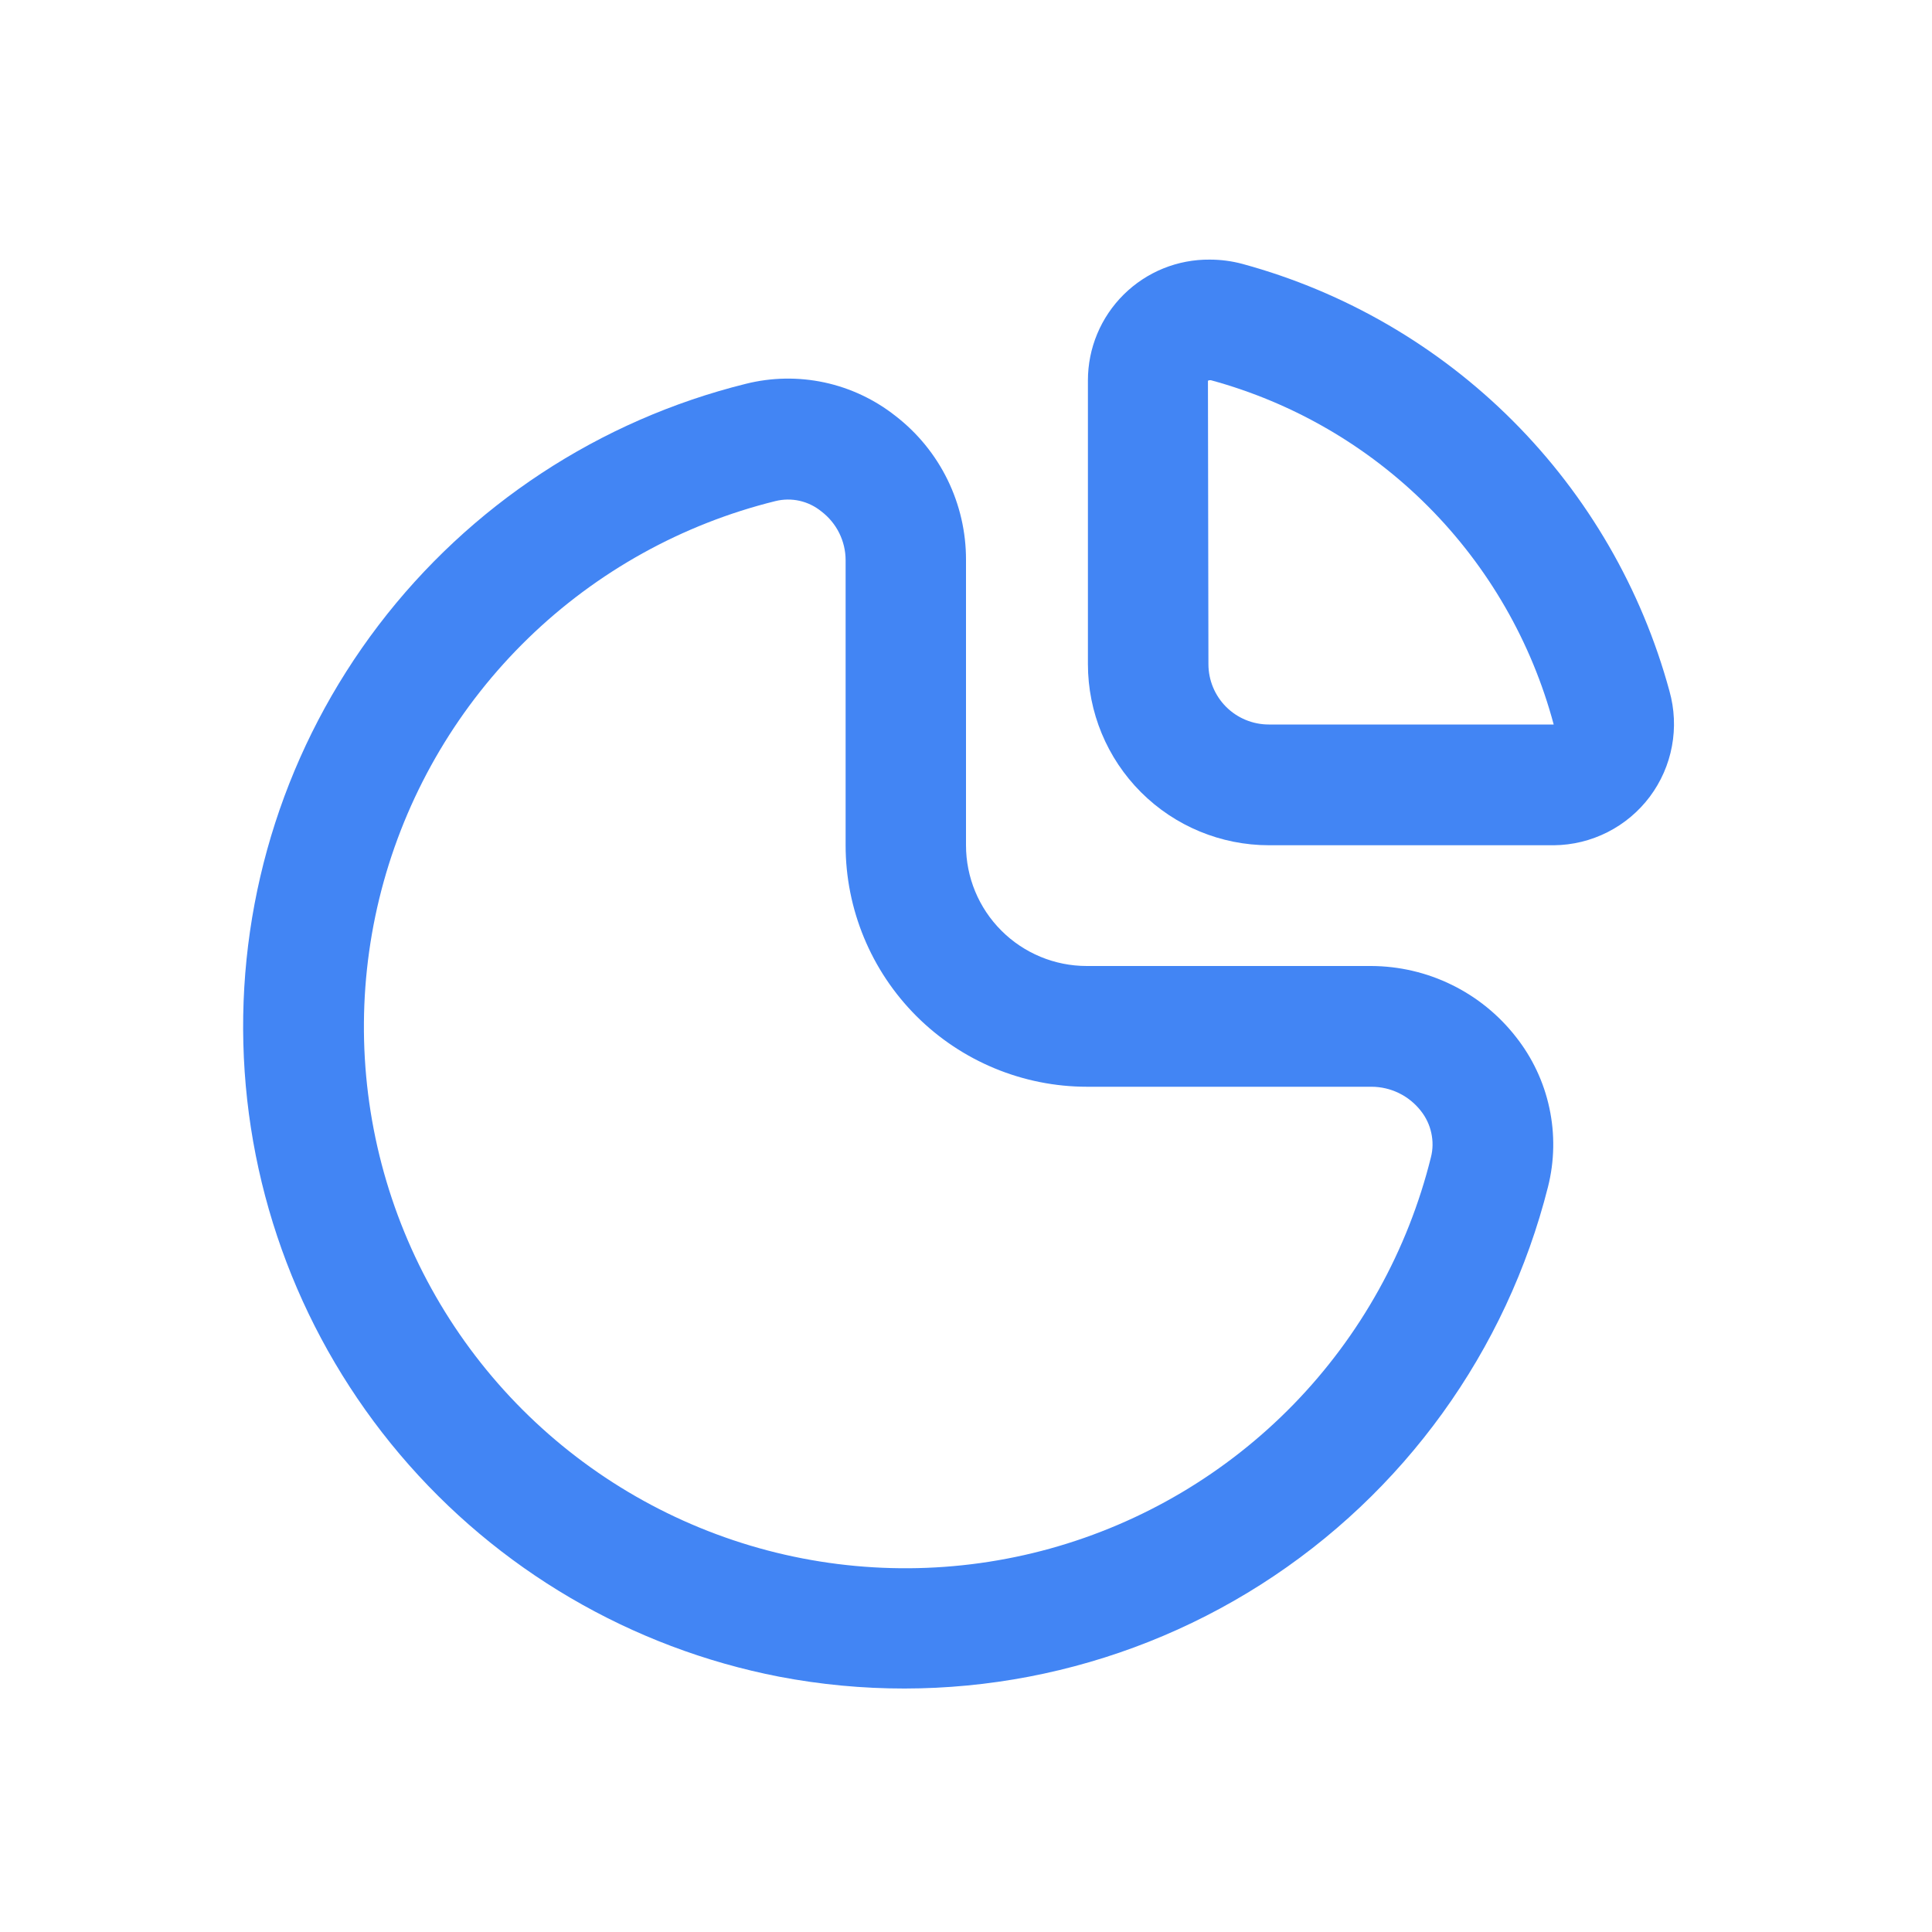
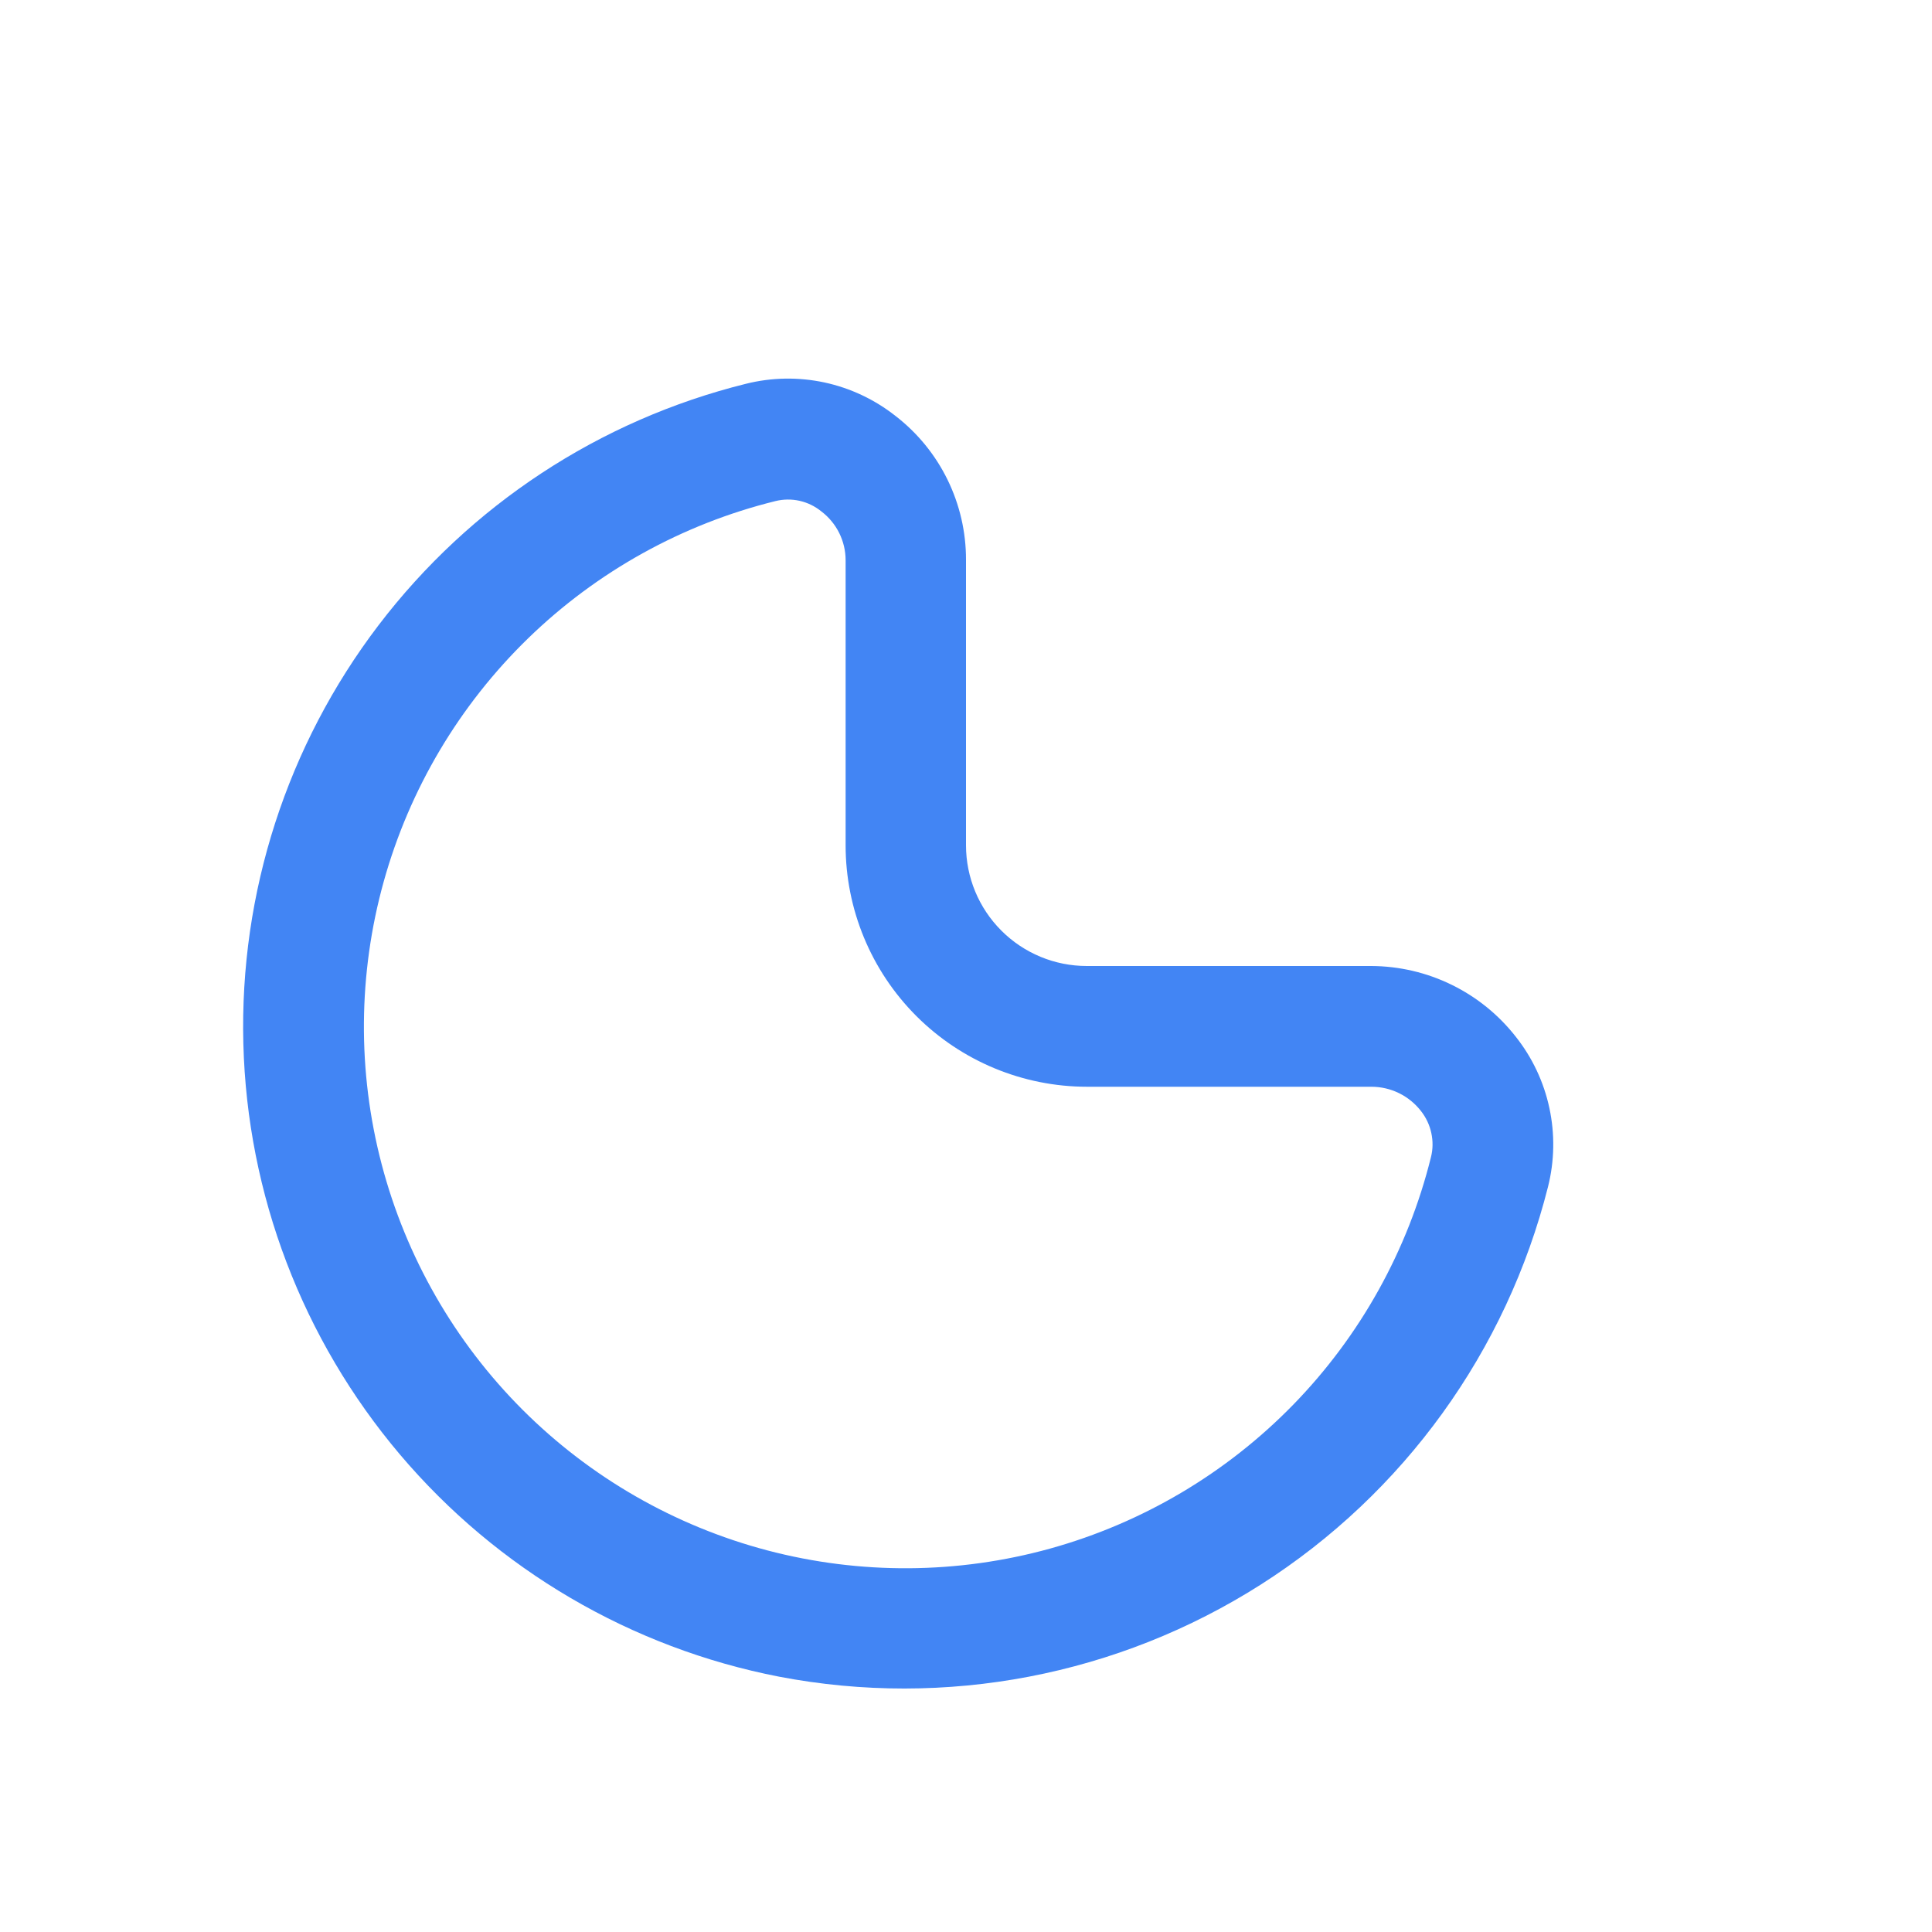
<svg xmlns="http://www.w3.org/2000/svg" width="48" height="48" viewBox="0 0 48 48" fill="none">
  <g clip-path="url(#clip0_127_107)">
    <path d="M34.069 24H27C26.204 24 25.441 23.684 24.879 23.121C24.316 22.559 24 21.796 24 21V13.911C24.002 13.221 23.845 12.54 23.542 11.92C23.239 11.3 22.797 10.758 22.251 10.336C21.733 9.927 21.129 9.641 20.483 9.502C19.838 9.364 19.17 9.375 18.529 9.536C14.893 10.438 11.674 12.555 9.403 15.536C7.133 18.517 5.949 22.183 6.046 25.929C6.142 29.675 7.515 33.275 9.935 36.135C12.356 38.995 15.681 40.943 19.359 41.657C23.495 42.448 27.776 41.629 31.328 39.366C34.879 37.103 37.43 33.568 38.46 29.485C38.621 28.845 38.633 28.175 38.494 27.529C38.356 26.882 38.07 26.276 37.66 25.758C37.234 25.213 36.689 24.771 36.067 24.467C35.445 24.162 34.762 24.003 34.069 24ZM35.551 28.752C34.977 31.065 33.799 33.184 32.137 34.892C30.475 36.599 28.39 37.835 26.093 38.473C23.797 39.11 21.373 39.126 19.068 38.52C16.764 37.913 14.662 36.705 12.977 35.019C11.293 33.333 10.087 31.23 9.482 28.925C8.877 26.62 8.895 24.196 9.534 21.9C10.174 19.605 11.411 17.52 13.121 15.859C14.83 14.199 16.95 13.022 19.263 12.45C19.461 12.401 19.668 12.398 19.867 12.443C20.066 12.488 20.251 12.579 20.409 12.708C20.595 12.85 20.746 13.033 20.85 13.242C20.954 13.452 21.009 13.683 21.009 13.917V21C21.009 22.591 21.641 24.117 22.766 25.243C23.892 26.368 25.418 27 27.009 27H34.077C34.313 27.001 34.546 27.055 34.758 27.159C34.97 27.263 35.156 27.414 35.301 27.6C35.428 27.76 35.517 27.947 35.56 28.147C35.604 28.347 35.602 28.554 35.551 28.752Z" fill="#4285F4" />
-     <path d="M41.477 17.169C40.786 14.63 39.444 12.316 37.585 10.455C35.725 8.594 33.411 7.25 30.873 6.558C30.607 6.486 30.333 6.45 30.057 6.45C29.661 6.446 29.267 6.521 28.9 6.67C28.533 6.819 28.199 7.04 27.917 7.319C27.636 7.598 27.412 7.93 27.26 8.295C27.107 8.661 27.029 9.054 27.029 9.45V16.5C27.029 17.694 27.503 18.838 28.347 19.682C29.191 20.526 30.335 21 31.529 21H38.607C39.07 20.996 39.526 20.884 39.939 20.675C40.352 20.466 40.711 20.164 40.989 19.794C41.266 19.423 41.455 18.994 41.539 18.538C41.624 18.083 41.602 17.615 41.477 17.169ZM37.73 18H31.523C31.125 18 30.743 17.842 30.462 17.561C30.181 17.279 30.023 16.898 30.023 16.5L30.011 9.461C30.021 9.453 30.035 9.448 30.048 9.447H30.087C32.13 10.004 33.992 11.086 35.486 12.587C36.98 14.088 38.054 15.954 38.601 18H37.73Z" fill="#4285F4" />
  </g>
  <defs>
    <clipPath id="clip0_127_107">
      <rect width="36" height="36" fill="white" transform="translate(6 6)" />
    </clipPath>
  </defs>
</svg>